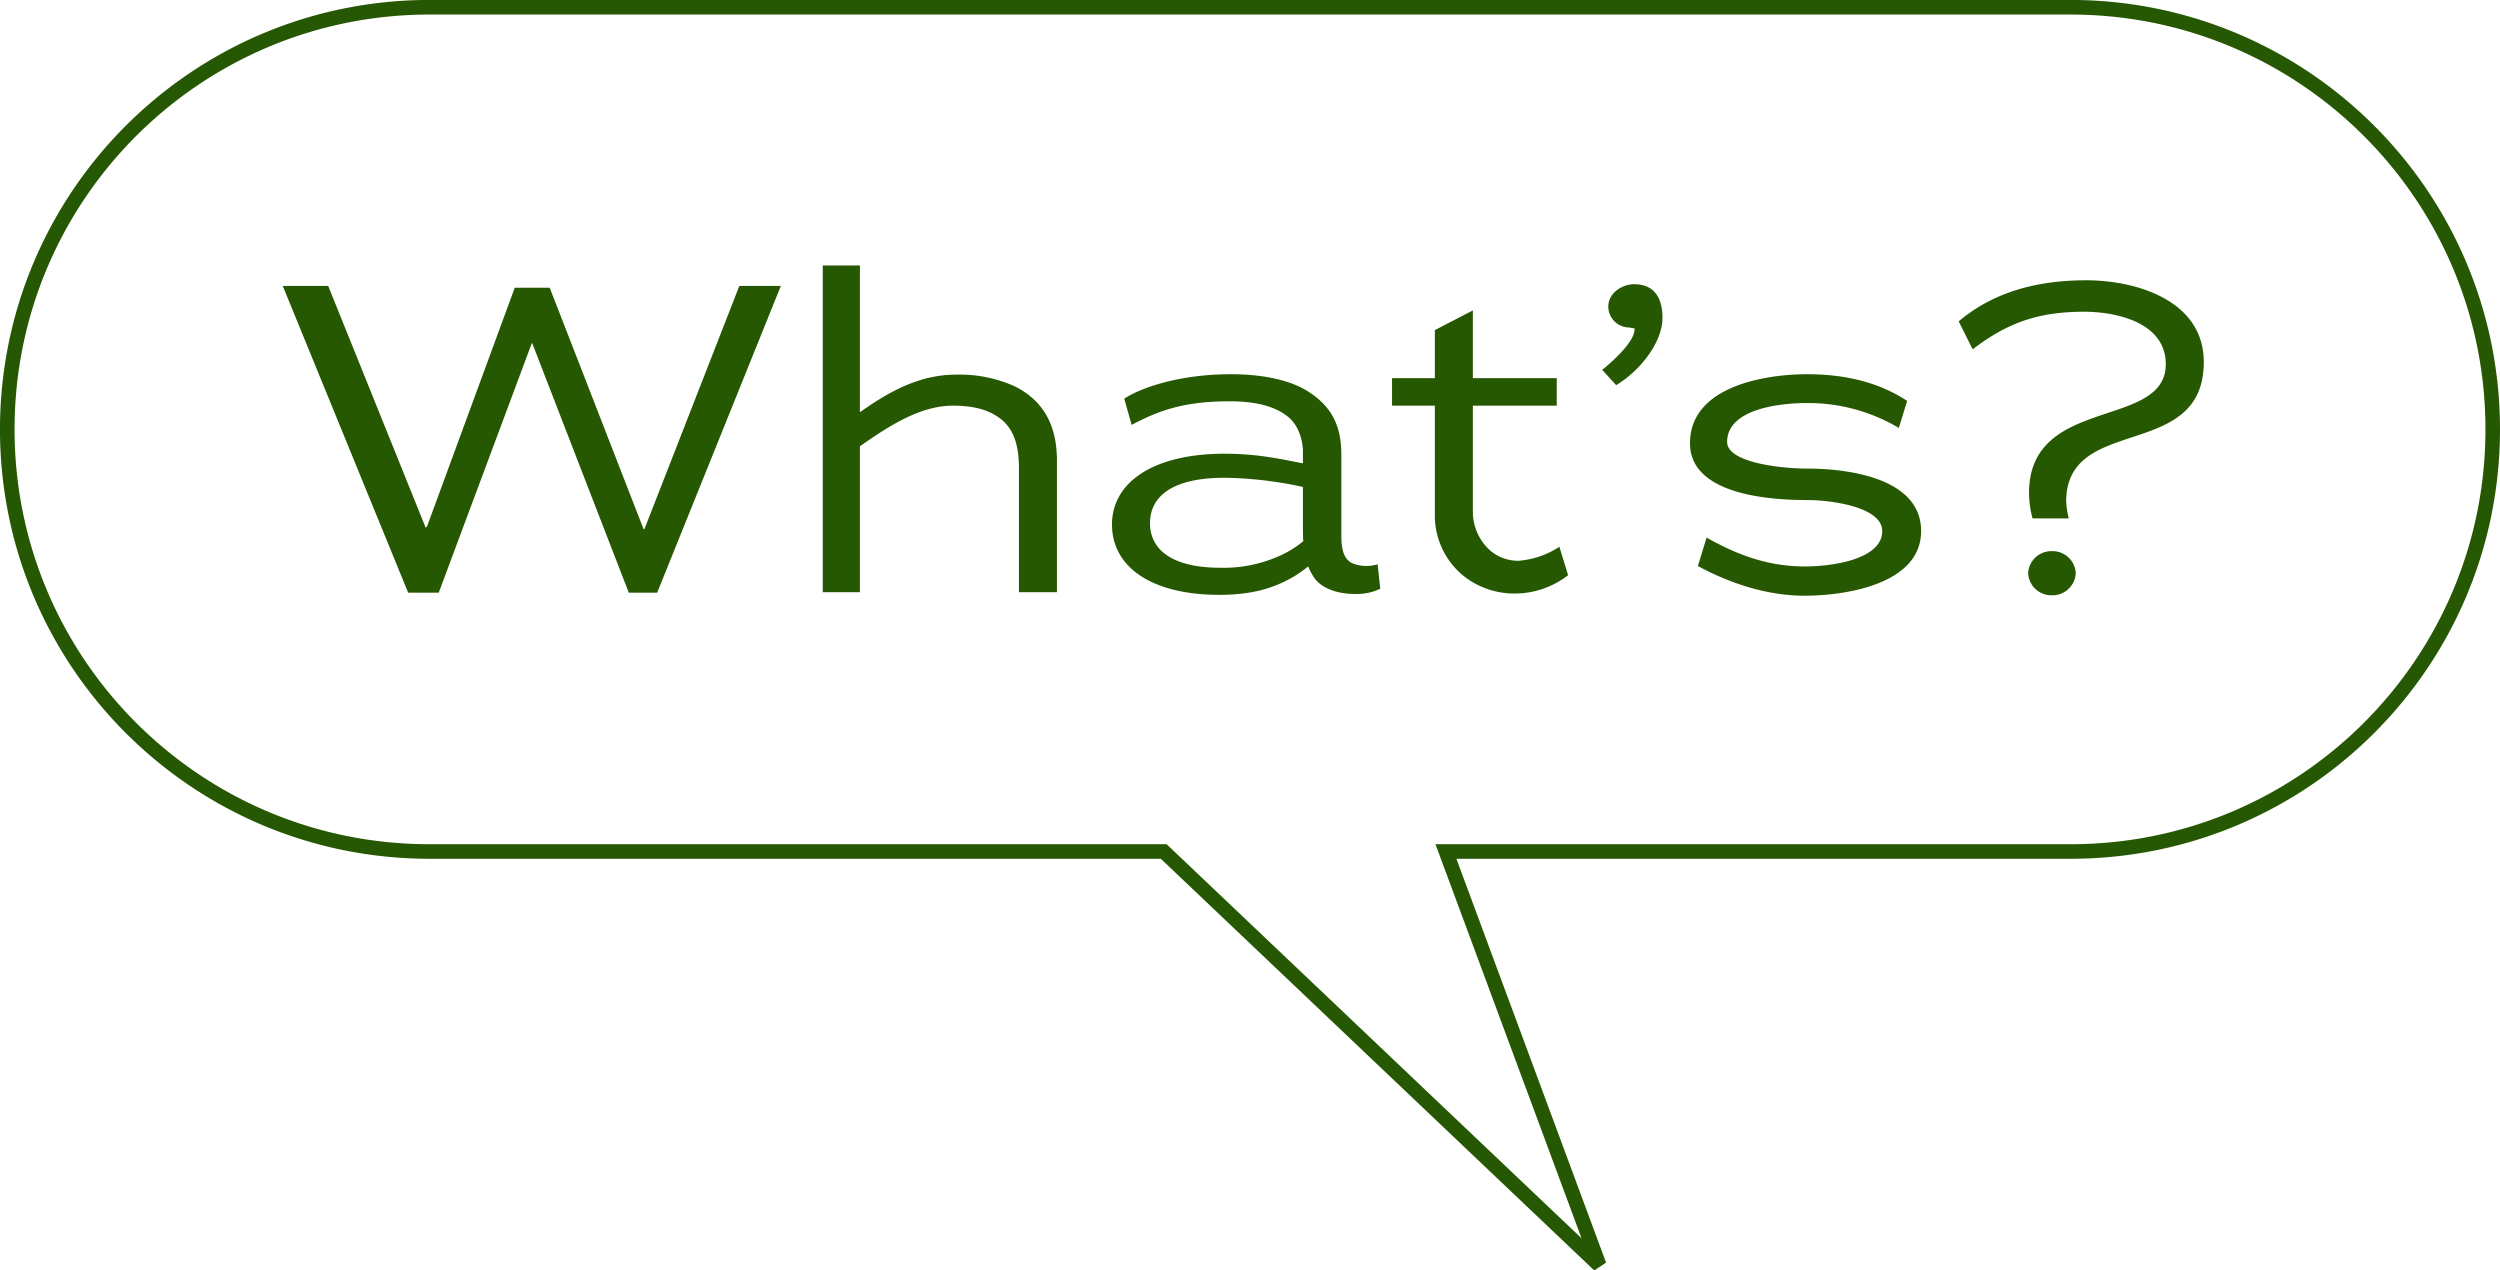
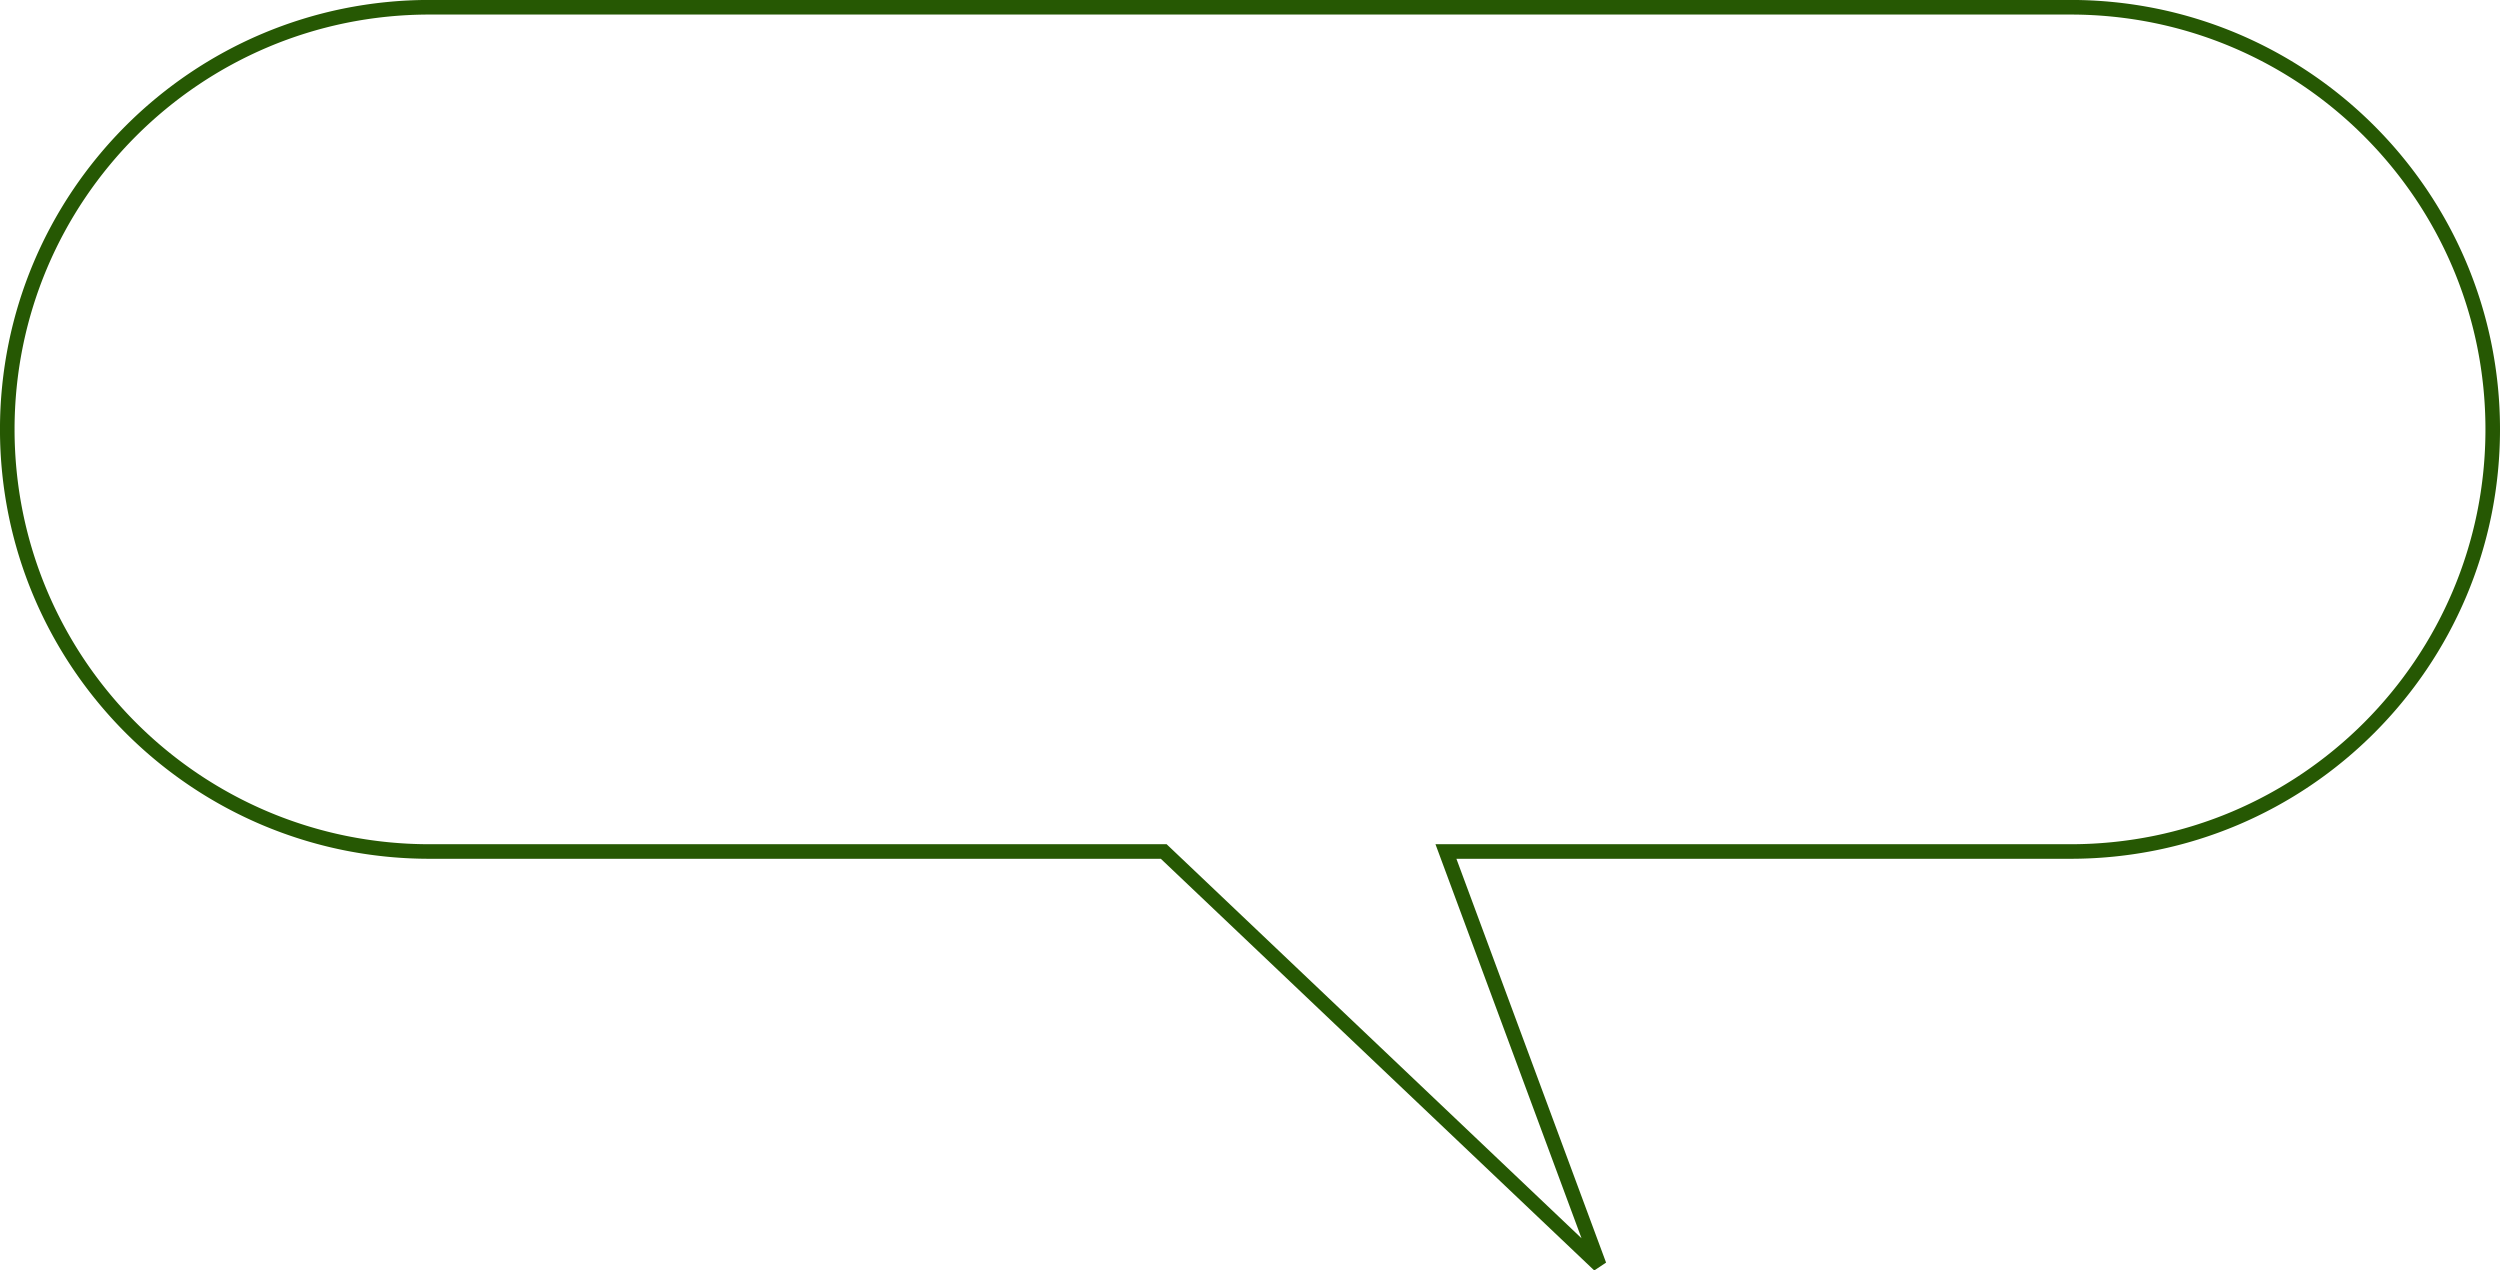
<svg xmlns="http://www.w3.org/2000/svg" width="515" height="261.709" viewBox="0 0 515 261.709">
  <defs>
    <style>.a{fill:#265803;}.b{fill:#265801;}</style>
  </defs>
  <g transform="translate(-446.5 -3600.001)">
    <path class="a" d="M-16366.587-35.29l-89.286-84.8h-150.67a89.09,89.09,0,0,1-17.824-1.8,88.019,88.019,0,0,1-16.607-5.155A88.43,88.43,0,0,1-16656-135.2a89.171,89.171,0,0,1-13.092-10.8,89.1,89.1,0,0,1-10.8-13.09,88.411,88.411,0,0,1-8.156-15.026,87.893,87.893,0,0,1-5.156-16.606,89.177,89.177,0,0,1-1.8-17.825,89.189,89.189,0,0,1,1.8-17.827,87.9,87.9,0,0,1,5.156-16.607,88.415,88.415,0,0,1,8.156-15.026,89.1,89.1,0,0,1,10.8-13.09,89.171,89.171,0,0,1,13.092-10.8,88.427,88.427,0,0,1,15.025-8.156,88.017,88.017,0,0,1,16.607-5.155,89.089,89.089,0,0,1,17.824-1.8h338.086a89.1,89.1,0,0,1,17.825,1.8,88.008,88.008,0,0,1,16.606,5.155,88.436,88.436,0,0,1,15.026,8.156,89.054,89.054,0,0,1,13.09,10.8,89.048,89.048,0,0,1,10.8,13.09,88.413,88.413,0,0,1,8.156,15.026,88.039,88.039,0,0,1,5.155,16.607,89.118,89.118,0,0,1,1.8,17.827,89.105,89.105,0,0,1-1.8,17.825,88.032,88.032,0,0,1-5.155,16.606,88.411,88.411,0,0,1-8.156,15.026,89.046,89.046,0,0,1-10.8,13.09,89.049,89.049,0,0,1-13.09,10.8,88.476,88.476,0,0,1-15.026,8.155,88.009,88.009,0,0,1-16.606,5.155,89.1,89.1,0,0,1-17.825,1.8h-126.523l30.833,83.189ZM-16606.543-294a86.12,86.12,0,0,0-17.225,1.736,85.034,85.034,0,0,0-16.037,4.979,85.422,85.422,0,0,0-14.516,7.878,86.069,86.069,0,0,0-12.648,10.436,86.064,86.064,0,0,0-10.437,12.648,85.561,85.561,0,0,0-7.879,14.516,85.007,85.007,0,0,0-4.979,16.04,86.085,86.085,0,0,0-1.736,17.225,86.071,86.071,0,0,0,1.736,17.224,85,85,0,0,0,4.979,16.039,85.552,85.552,0,0,0,7.879,14.515,86.064,86.064,0,0,0,10.438,12.648,86.063,86.063,0,0,0,12.648,10.435,85.417,85.417,0,0,0,14.516,7.878,85.031,85.031,0,0,0,16.037,4.978,86.119,86.119,0,0,0,17.225,1.736h151.869l.434.412,85.034,80.761-30.087-81.173h130.836a86.1,86.1,0,0,0,17.224-1.736,85.005,85.005,0,0,0,16.039-4.978,85.454,85.454,0,0,0,14.516-7.878,86.063,86.063,0,0,0,12.648-10.435,86.054,86.054,0,0,0,10.437-12.648,85.486,85.486,0,0,0,7.879-14.515,85,85,0,0,0,4.979-16.039,86.071,86.071,0,0,0,1.736-17.224,86.085,86.085,0,0,0-1.736-17.225,85.006,85.006,0,0,0-4.979-16.04,85.49,85.49,0,0,0-7.879-14.516,86.055,86.055,0,0,0-10.437-12.648,86.066,86.066,0,0,0-12.648-10.436,85.459,85.459,0,0,0-14.516-7.878,85.009,85.009,0,0,0-16.039-4.979,86.1,86.1,0,0,0-17.224-1.736Z" transform="translate(17141.5 3897)" />
-     <path class="b" d="M79.38.09l25.47-63.18H96.3L76.77-13.05l-.18.09L57.24-62.73h-7.2L31.95-13.5l-.27.18L11.61-63.09H2.25L28.08.09h6.3L53.55-51.3h.09L73.53.09ZM153.9,0h7.83V-27.09c0-8.01-3.33-12.6-8.64-15.3a27.54,27.54,0,0,0-12.24-2.43c-7.92,0-14.49,4.05-19.71,7.74V-67.32h-7.65V0h7.65V-30.06c6.03-4.23,12.42-8.37,19.17-8.37,3.6,0,6.57.63,8.73,1.98,3.24,1.89,4.86,5.13,4.86,10.89Zm74.43-.72-.54-5.04a7.818,7.818,0,0,1-4.32.09c-2.34-.54-3.15-2.43-3.15-5.94V-28.26c0-5.22-1.44-9.36-6.12-12.6-3.96-2.88-10.17-4.05-16.65-4.05-10.62,0-18.54,2.79-21.96,5.04l1.53,5.4c5.58-2.97,10.8-4.86,20.16-4.86,5.31,0,9.27.99,11.88,3.06,2.34,1.71,3.33,5.13,3.24,7.65v2.07c-5.13-.99-9.45-1.98-16.2-1.98-14.4,0-23.13,5.76-23.13,14.58,0,8.73,8.1,14.49,22.14,14.49,6.39,0,11.16-1.26,15.48-3.87a26.592,26.592,0,0,0,2.79-1.98,14.162,14.162,0,0,0,1.44,2.61c1.8,2.16,4.95,3.06,8.28,3.06A11.089,11.089,0,0,0,228.33-.72Zm-15.84-9.81a20.885,20.885,0,0,1-4.95,3.06,28,28,0,0,1-12.06,2.43c-10.89,0-14.58-4.32-14.58-9.18,0-5.22,4.14-9.36,15.39-9.36a80.4,80.4,0,0,1,16.11,1.89v8.01C212.4-13.32,212.4-10.89,212.49-10.53Zm54.54,7.02-1.8-5.85a17.917,17.917,0,0,1-8.37,2.88,8.9,8.9,0,0,1-5.94-2.16,10.776,10.776,0,0,1-3.51-8.1V-38.43h17.28V-44.1H247.41V-58.05L239.58-54v9.9h-8.82v5.67h8.82v22.59a15.984,15.984,0,0,0,6.3,12.78A16.861,16.861,0,0,0,256.14.27,17.969,17.969,0,0,0,267.03-3.51Zm19.44-53.01c0-3.78-1.44-6.93-5.85-6.93-2.43,0-5.31,1.8-5.31,4.59a4.321,4.321,0,0,0,4.32,4.32,6.646,6.646,0,0,0,1.08.18c.27,2.52-4.5,6.84-6.66,8.55l2.88,3.15C281.88-45.63,286.47-51.48,286.47-56.52ZM339.75-12.6c0-11.07-15.39-12.87-23.49-12.87-5.13,0-16.47-1.17-16.47-5.49,0-6.48,9.9-8.01,16.47-8.01a36.475,36.475,0,0,1,18.9,5.13l1.71-5.58c-5.49-3.6-12.24-5.49-20.61-5.49-8.55,0-24.12,2.43-24.12,14.22,0,10.26,15.3,11.7,24.12,11.7,5.04,0,15.48,1.44,15.48,6.39,0,5.76-10.08,7.29-15.93,7.29-7.56,0-13.86-2.34-20.25-5.94l-1.8,5.85C300.24-1.89,307.89.72,315.81.72,323.37.72,339.75-1.35,339.75-12.6Zm58.23-34.83c0-12.6-13.77-16.83-24.21-16.83-10.53,0-19.35,2.61-26.28,8.46l2.88,5.76c7.29-5.58,13.68-7.74,22.95-7.74,6.75,0,16.83,2.25,16.83,10.8,0,13.5-28.17,6.39-28.17,26.55a20.844,20.844,0,0,0,.72,5.22h7.47a18.071,18.071,0,0,1-.54-3.42C369.63-36.81,397.98-26.82,397.98-47.43ZM371.61-3.96a4.793,4.793,0,0,0-4.95-4.5,4.773,4.773,0,0,0-4.86,4.5A4.786,4.786,0,0,0,366.66.63,4.805,4.805,0,0,0,371.61-3.96Z" transform="translate(502.5 3722)" />
  </g>
</svg>